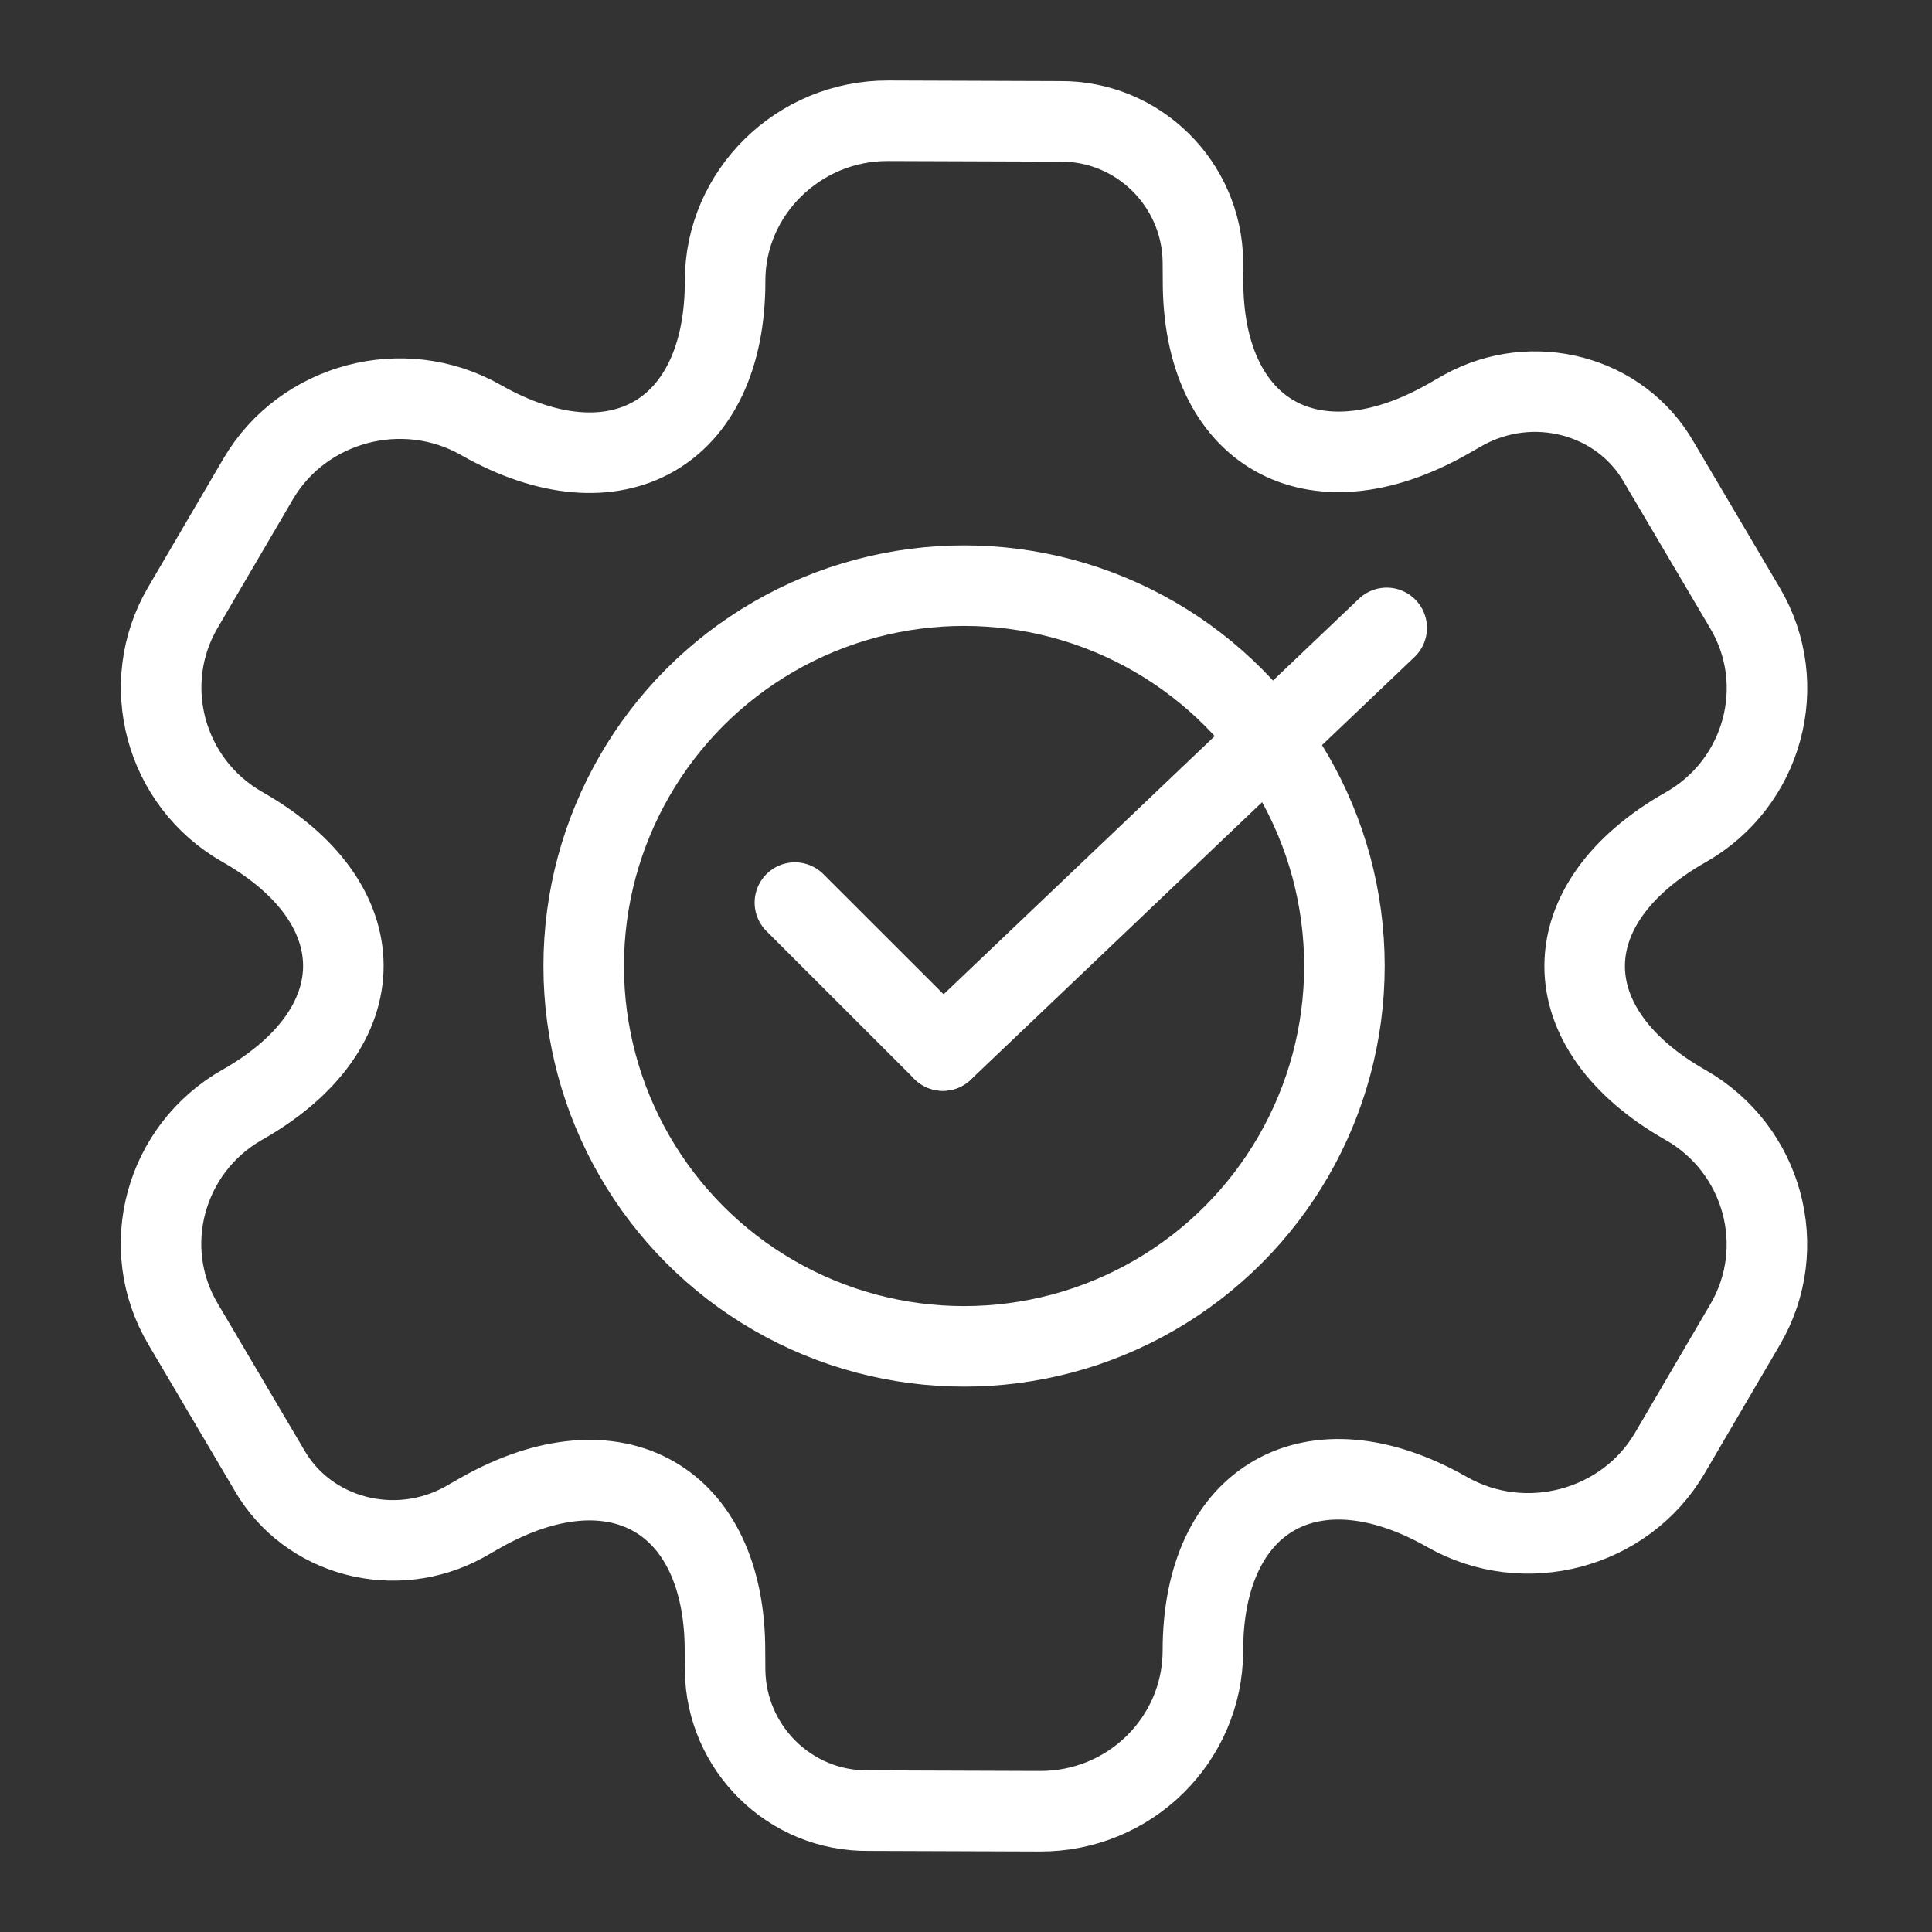
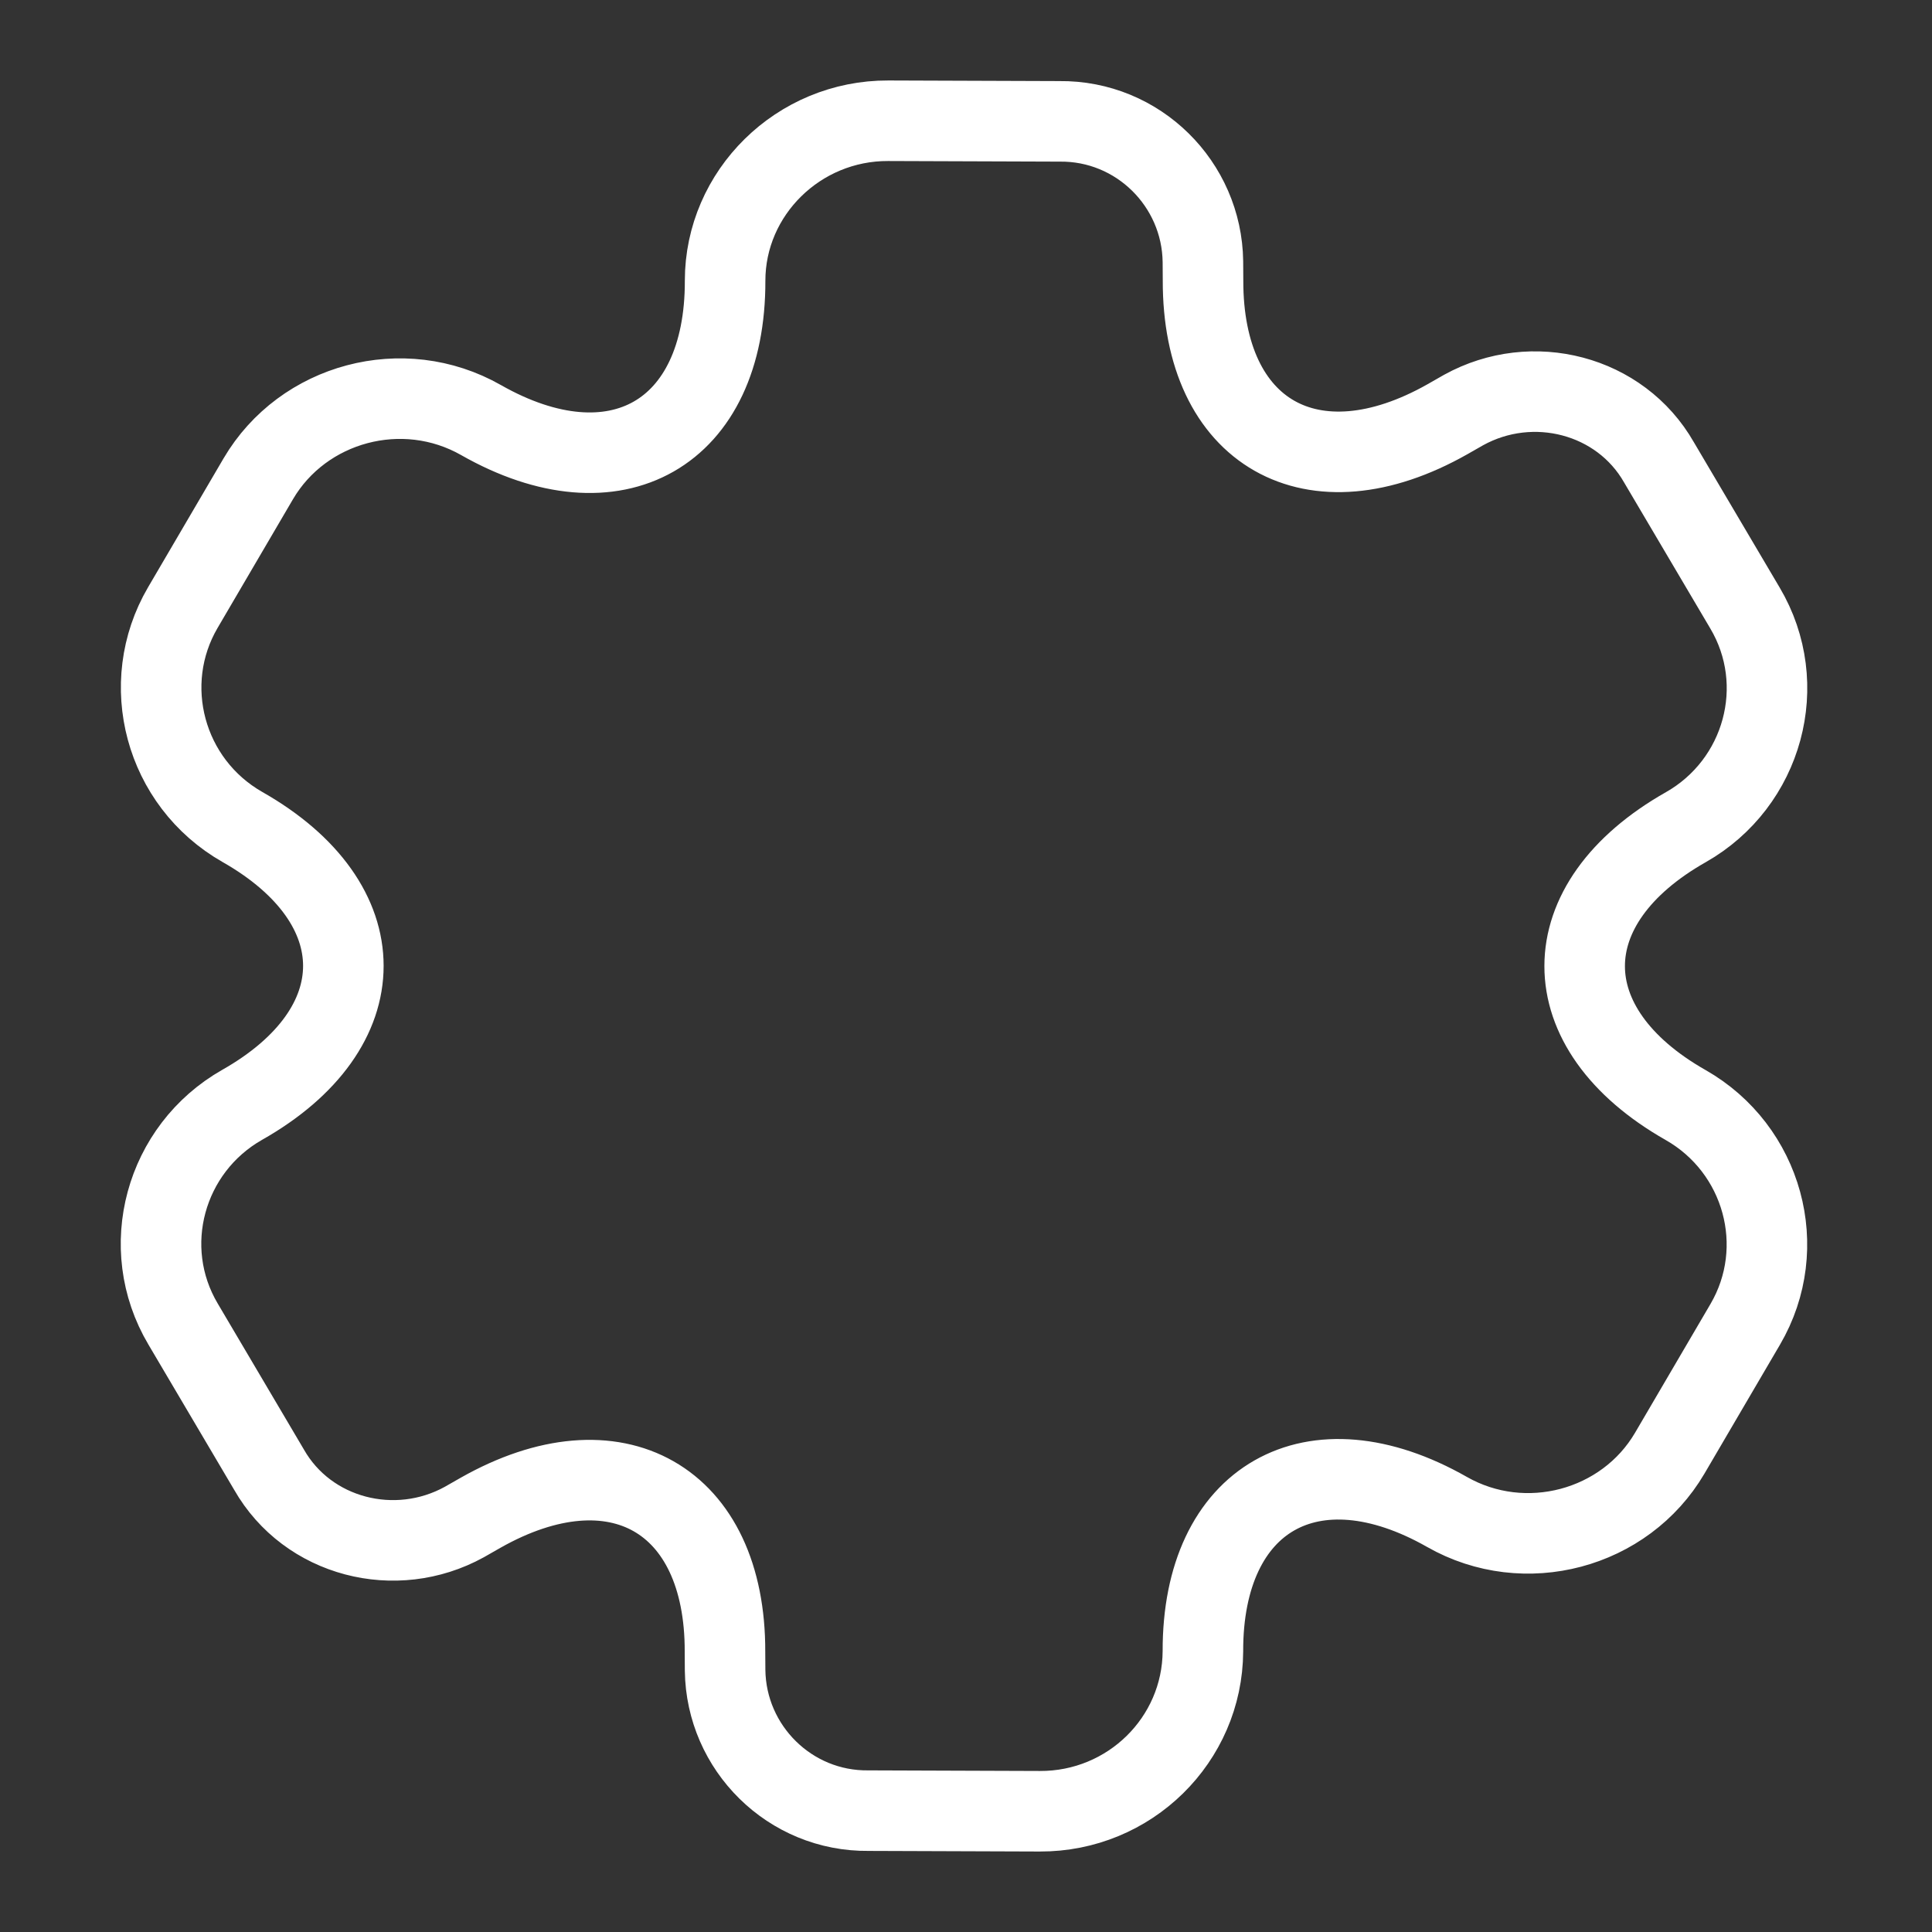
<svg xmlns="http://www.w3.org/2000/svg" width="16" height="16" viewBox="0 0 16 16" fill="none">
  <rect x="0" y="0" width="16" height="16" fill="#333333" stroke="none" />
  <path d="M1.514 5.032L2.139 3.965C2.509 3.335 3.338 3.111 3.984 3.479C5.097 4.112 6.008 3.595 6.005 2.325C6.005 1.597 6.612 0.997 7.356 1L8.773 1.005C9.426 0.997 9.954 1.524 9.962 2.167L9.963 2.321C9.959 3.587 10.869 4.105 11.987 3.472L12.122 3.395C12.692 3.081 13.419 3.268 13.739 3.829L14.451 5.035C14.827 5.669 14.602 6.486 13.962 6.85C12.844 7.483 12.845 8.518 13.959 9.151C14.599 9.515 14.826 10.331 14.453 10.968L13.828 12.035C13.458 12.665 12.629 12.889 11.983 12.521C10.87 11.888 9.959 12.405 9.962 13.675C9.958 14.409 9.355 15.003 8.611 15L7.194 14.995C6.541 15.003 6.013 14.476 6.005 13.833L6.004 13.679C6.008 12.413 5.098 11.895 3.98 12.528L3.845 12.605C3.275 12.919 2.548 12.732 2.228 12.171L1.516 10.965C1.14 10.331 1.365 9.514 2.005 9.15C3.123 8.517 3.122 7.482 2.008 6.849C1.362 6.481 1.145 5.662 1.514 5.032Z" stroke="white" stroke-width="0.667" stroke-linecap="round" stroke-linejoin="round" />
-   <circle cx="7.984" cy="8" r="3.15" stroke="white" stroke-width="0.667" stroke-linecap="round" stroke-linejoin="round" />
-   <path d="M7.809 8.7L11.484 5.2" stroke="white" stroke-width="0.667" stroke-linecap="round" stroke-linejoin="round" />
-   <path d="M7.809 8.7L6.583 7.475" stroke="white" stroke-width="0.667" stroke-linecap="round" stroke-linejoin="round" />
</svg>